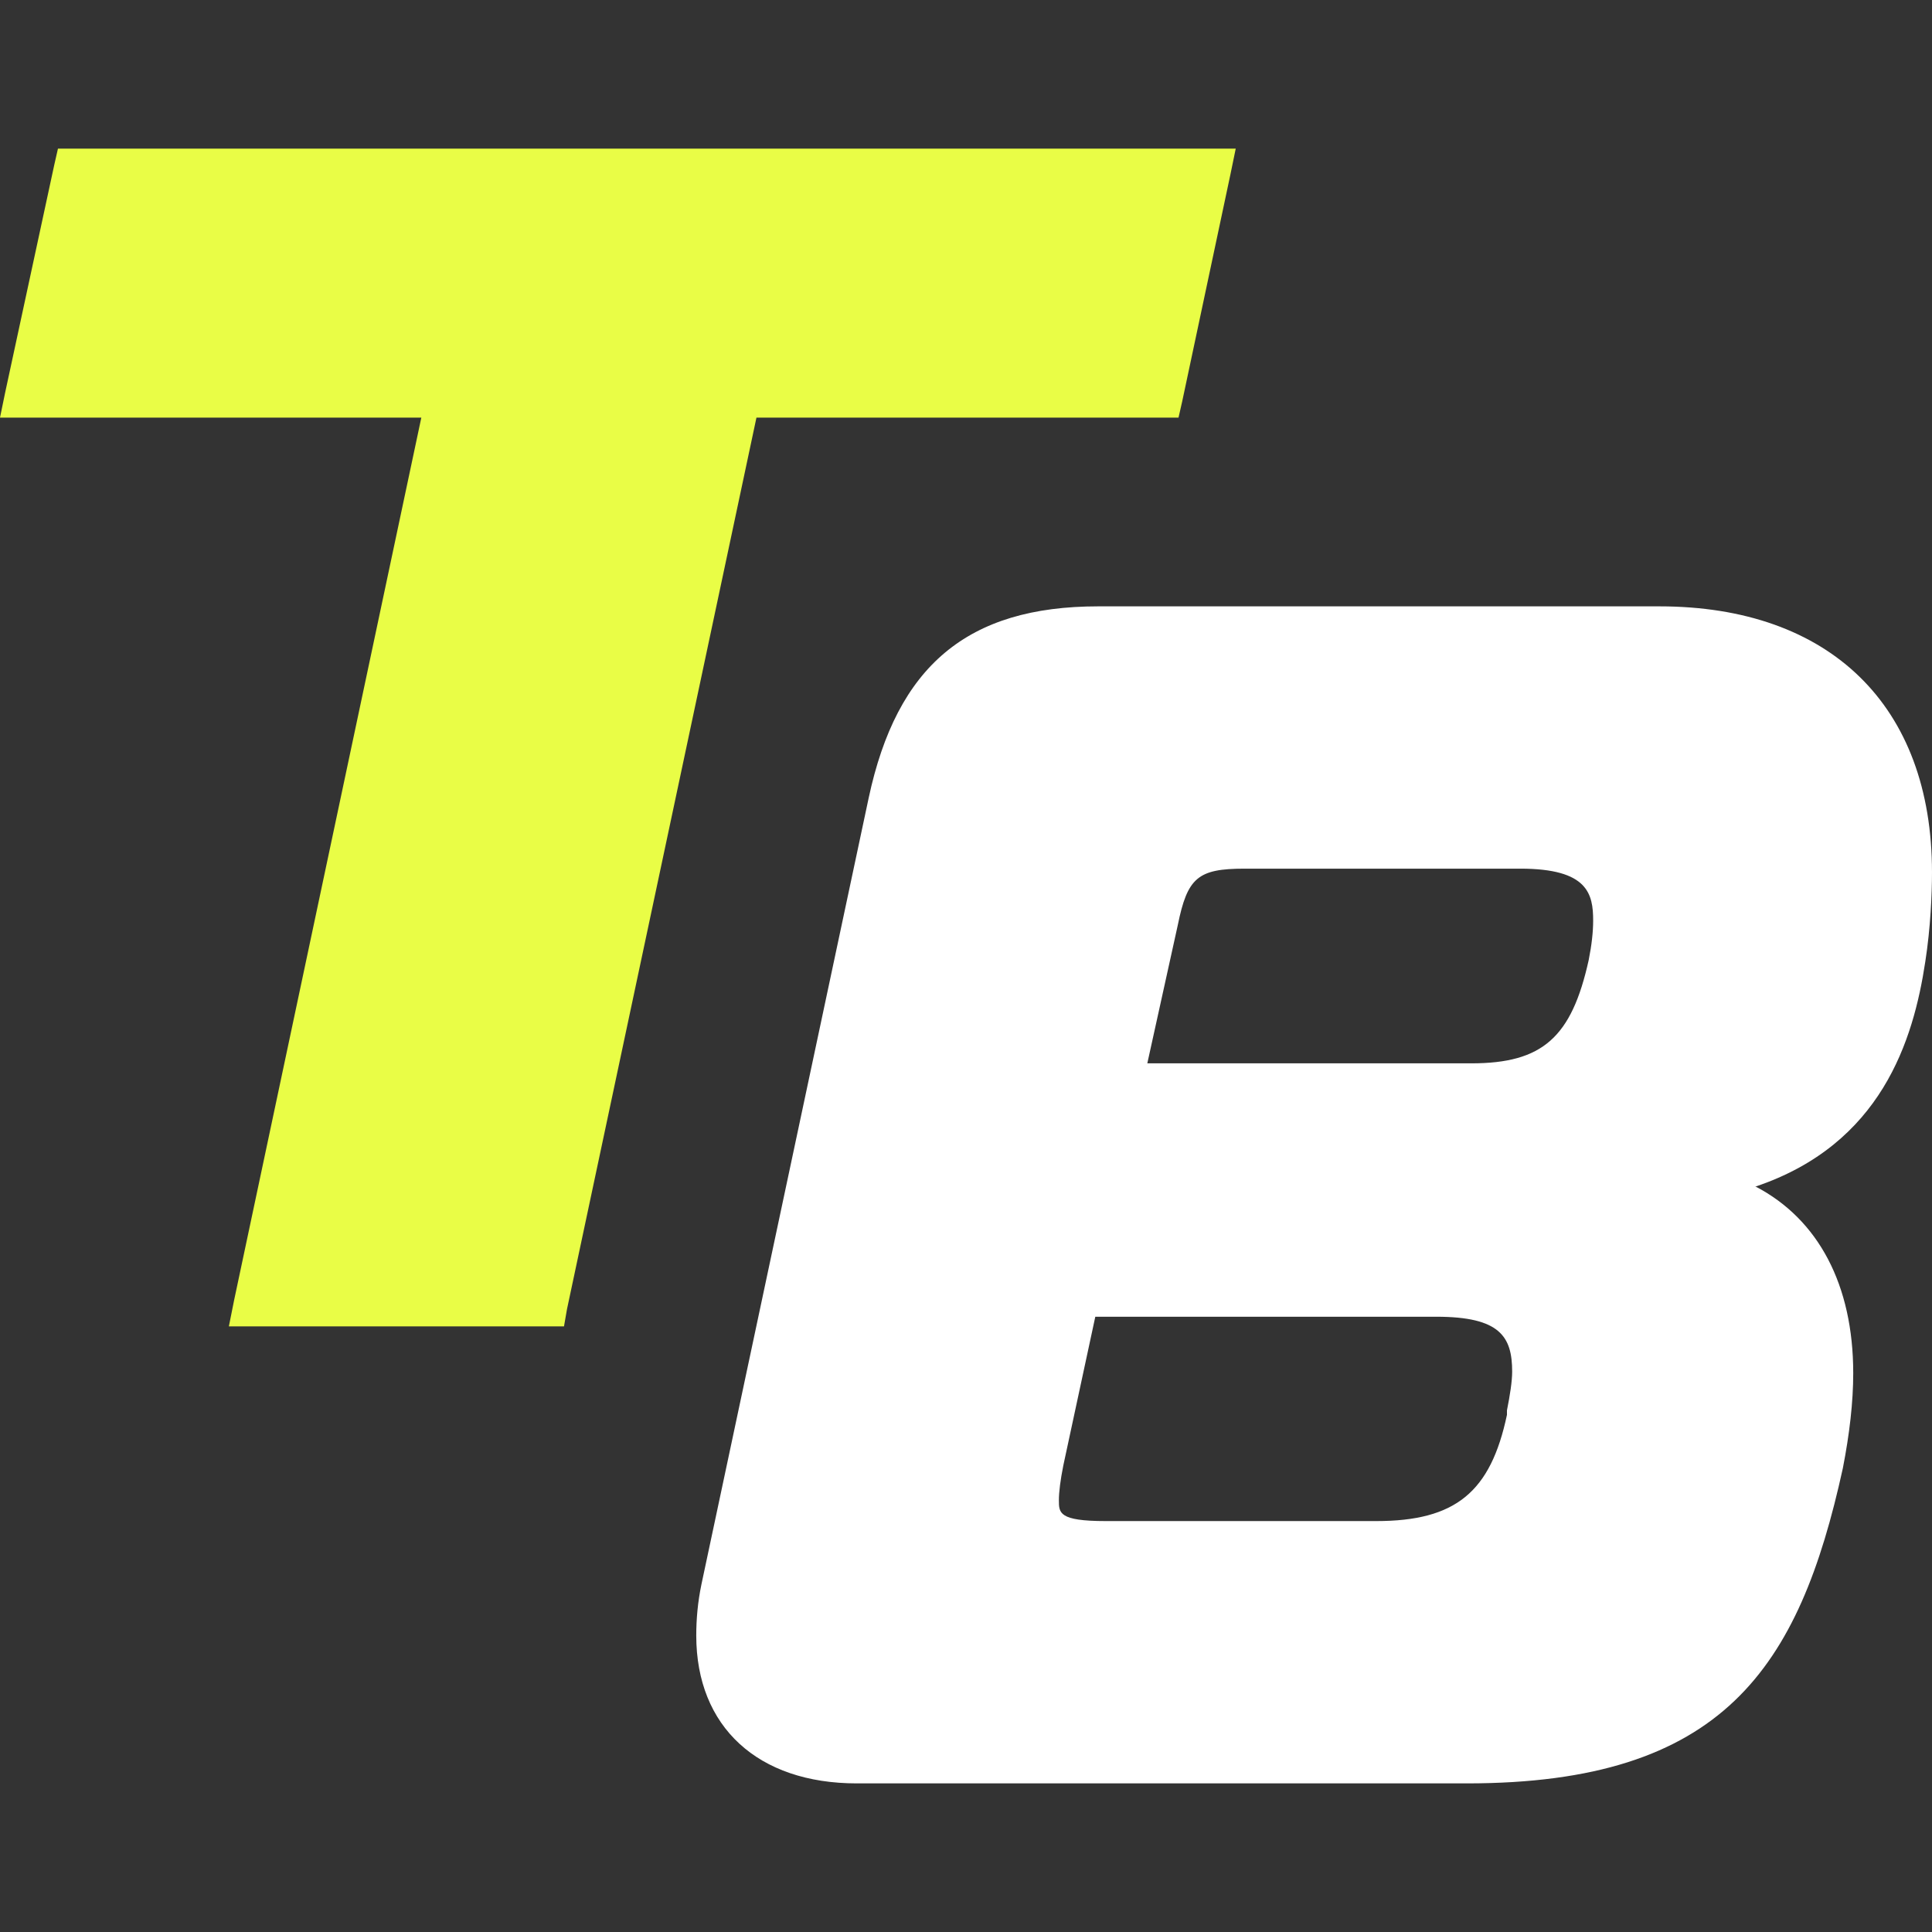
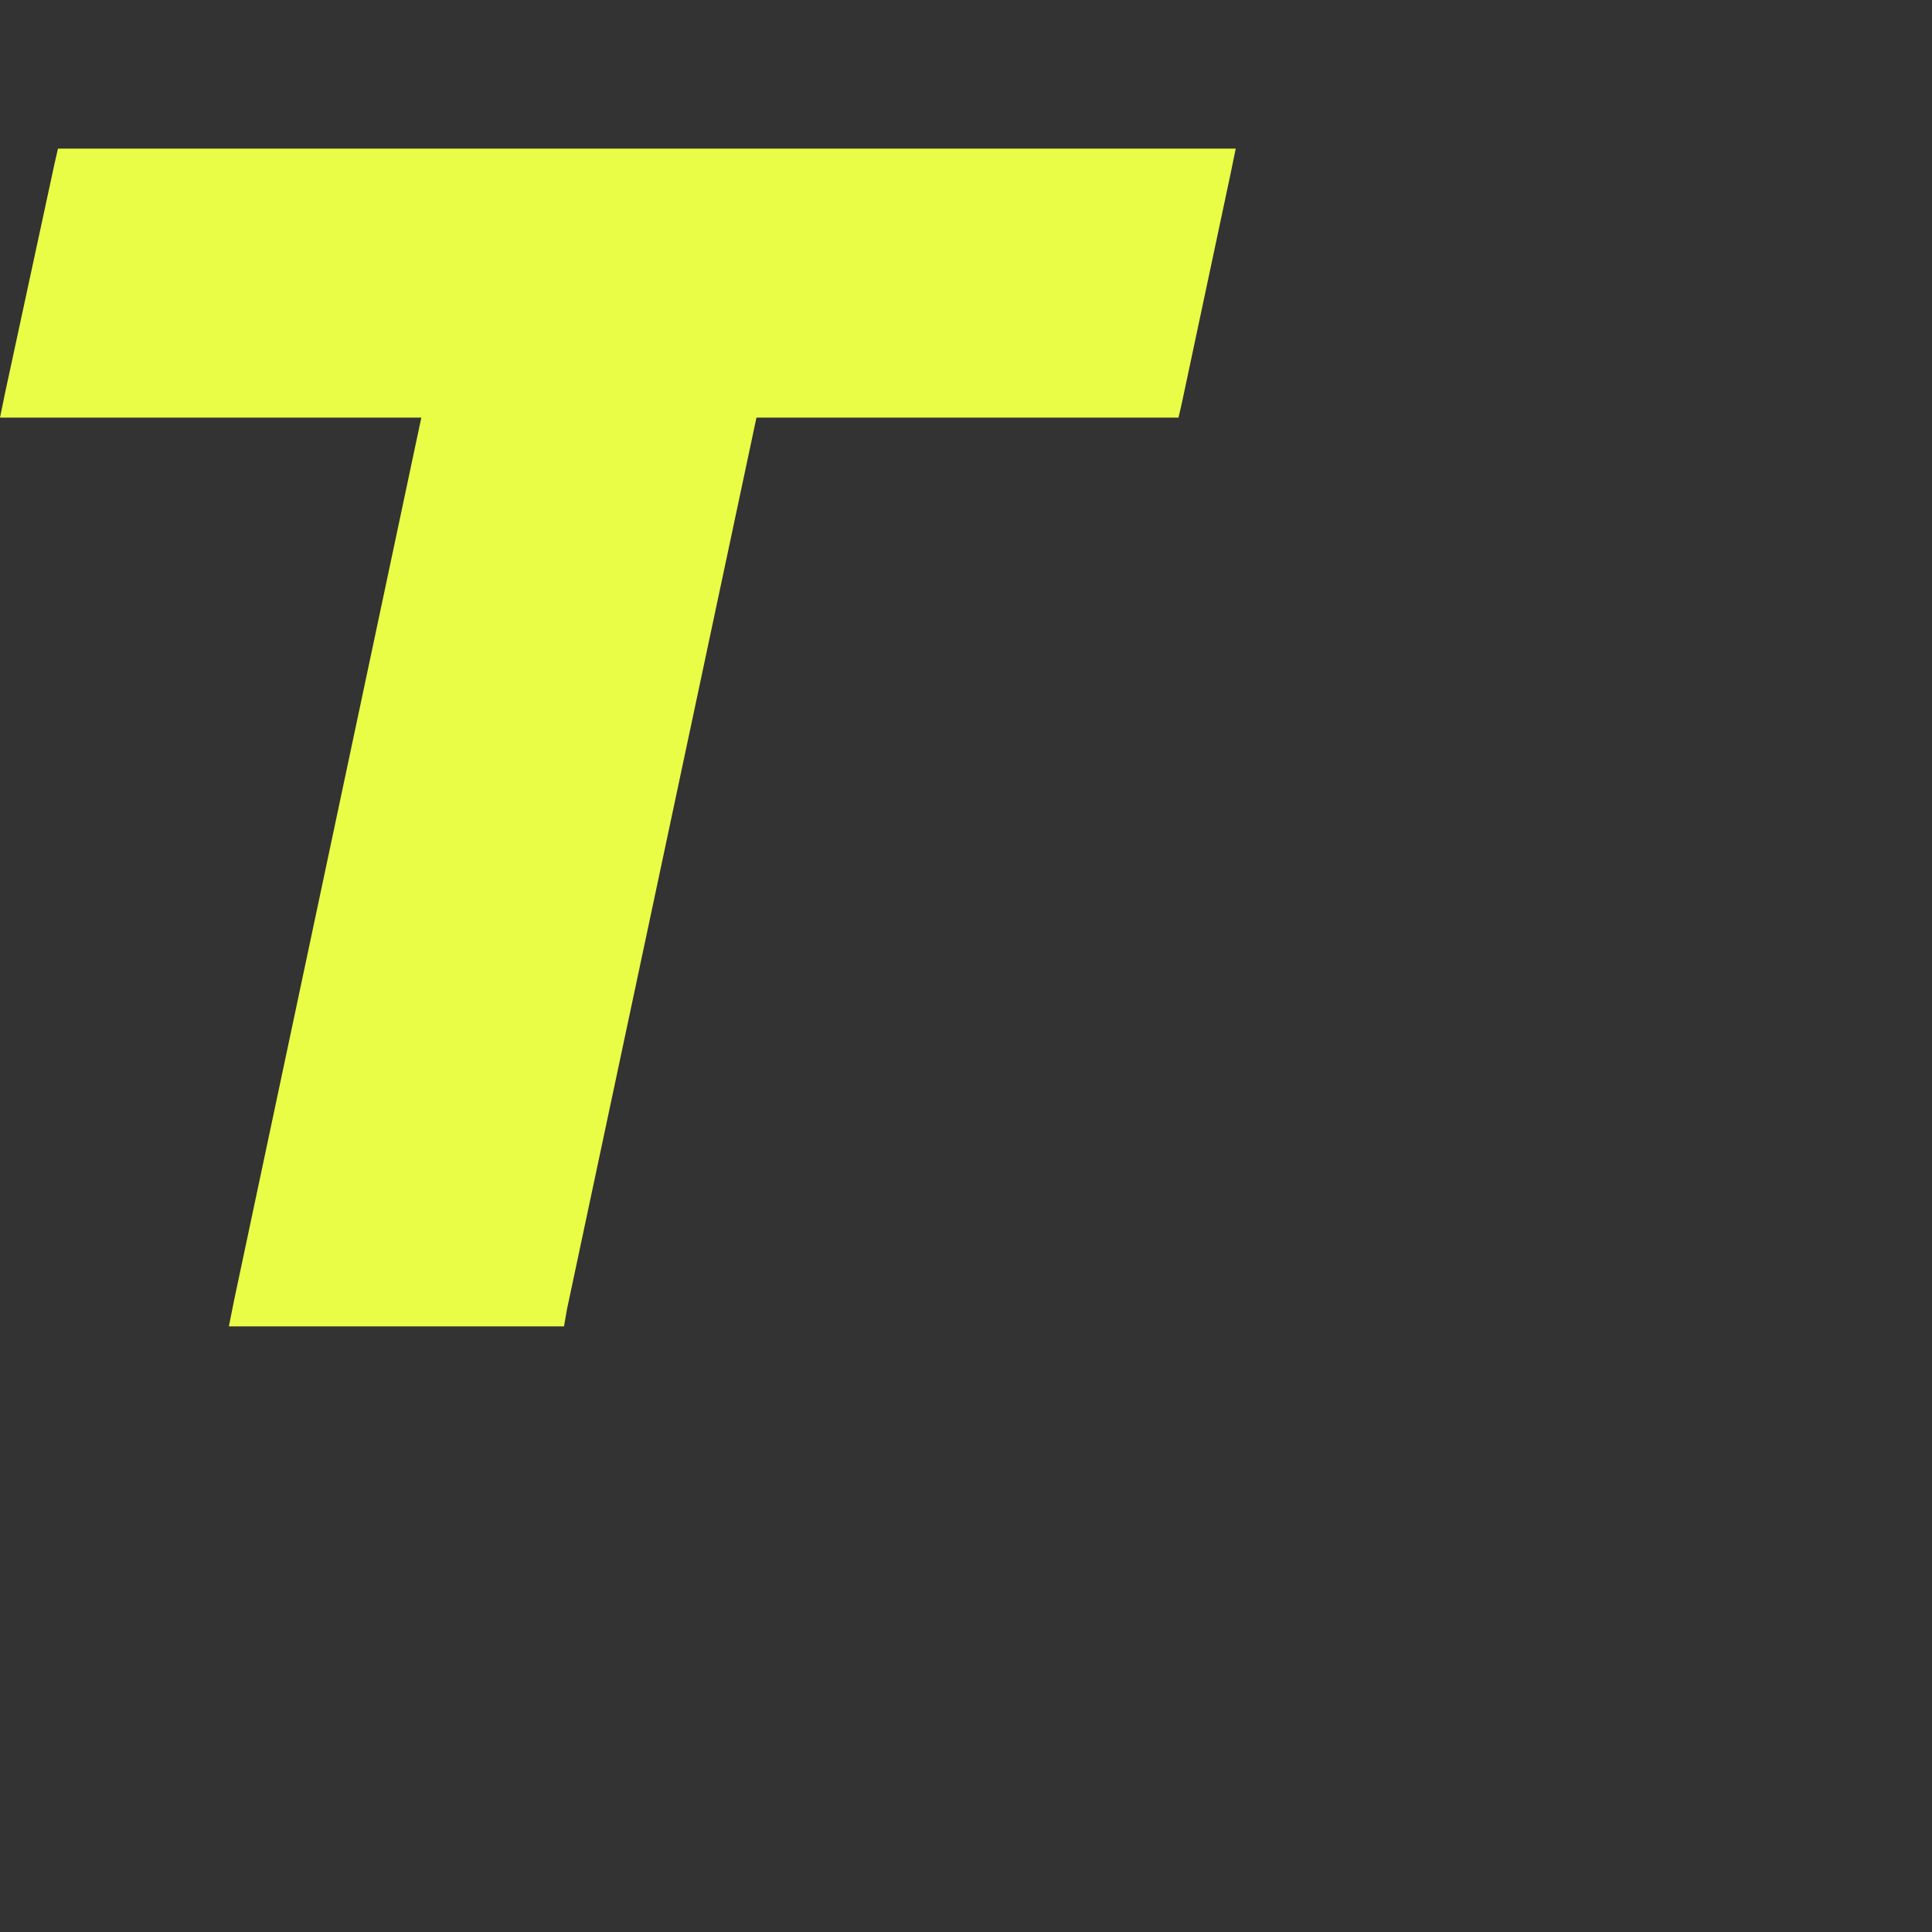
<svg xmlns="http://www.w3.org/2000/svg" id="Layer_1" data-name="Layer 1" viewBox="0 0 26 26">
  <rect x="0" y="0" width="26" height="26" fill="#333333" stroke="none" />
  <defs>
    <style>
      .cls-1 {
        fill: #fff;
      }

      .cls-2 {
        fill: #e9fd46;
      }
    </style>
  </defs>
  <polygon class="cls-2" points="15.86 5.62 15.91 5.4 16.56 2.34 16.63 2 16.28 2 1.01 2 .78 2 .73 2.22 .07 5.28 0 5.62 .35 5.62 5.67 5.62 3.15 17.5 3.08 17.85 3.43 17.85 7.36 17.85 7.59 17.85 7.63 17.62 10.18 5.62 15.63 5.62 15.86 5.62" />
-   <path class="cls-1" d="M23.62,15.97c1.7-.57,2.13-1.97,2.29-3.03.07-.45.09-.91.09-1.2,0-2.24-1.37-3.58-3.67-3.58h-7.55c-1.76,0-2.71.8-3.09,2.58l-2.25,10.58c-.05.24-.07.47-.07.69,0,1.23.83,1.99,2.16,1.99h8.21c3.45,0,4.47-1.55,5.06-4.24.09-.46.14-.89.14-1.28,0-1.19-.47-2.07-1.31-2.51ZM20.35,18.46c0,.13-.03.32-.07.52v.06c-.22,1.04-.69,1.43-1.76,1.43h-3.64c-.63,0-.63-.11-.63-.28,0-.11.02-.27.06-.47l.43-2h4.59c.86,0,1.02.27,1.02.74h0ZM15.44,14.31l.41-1.86c.13-.64.27-.76.9-.76h3.71c.91,0,.98.34.98.7,0,.15-.02.33-.06.53-.23,1.04-.62,1.39-1.58,1.39,0,0-4.36,0-4.36,0Z" />
</svg>